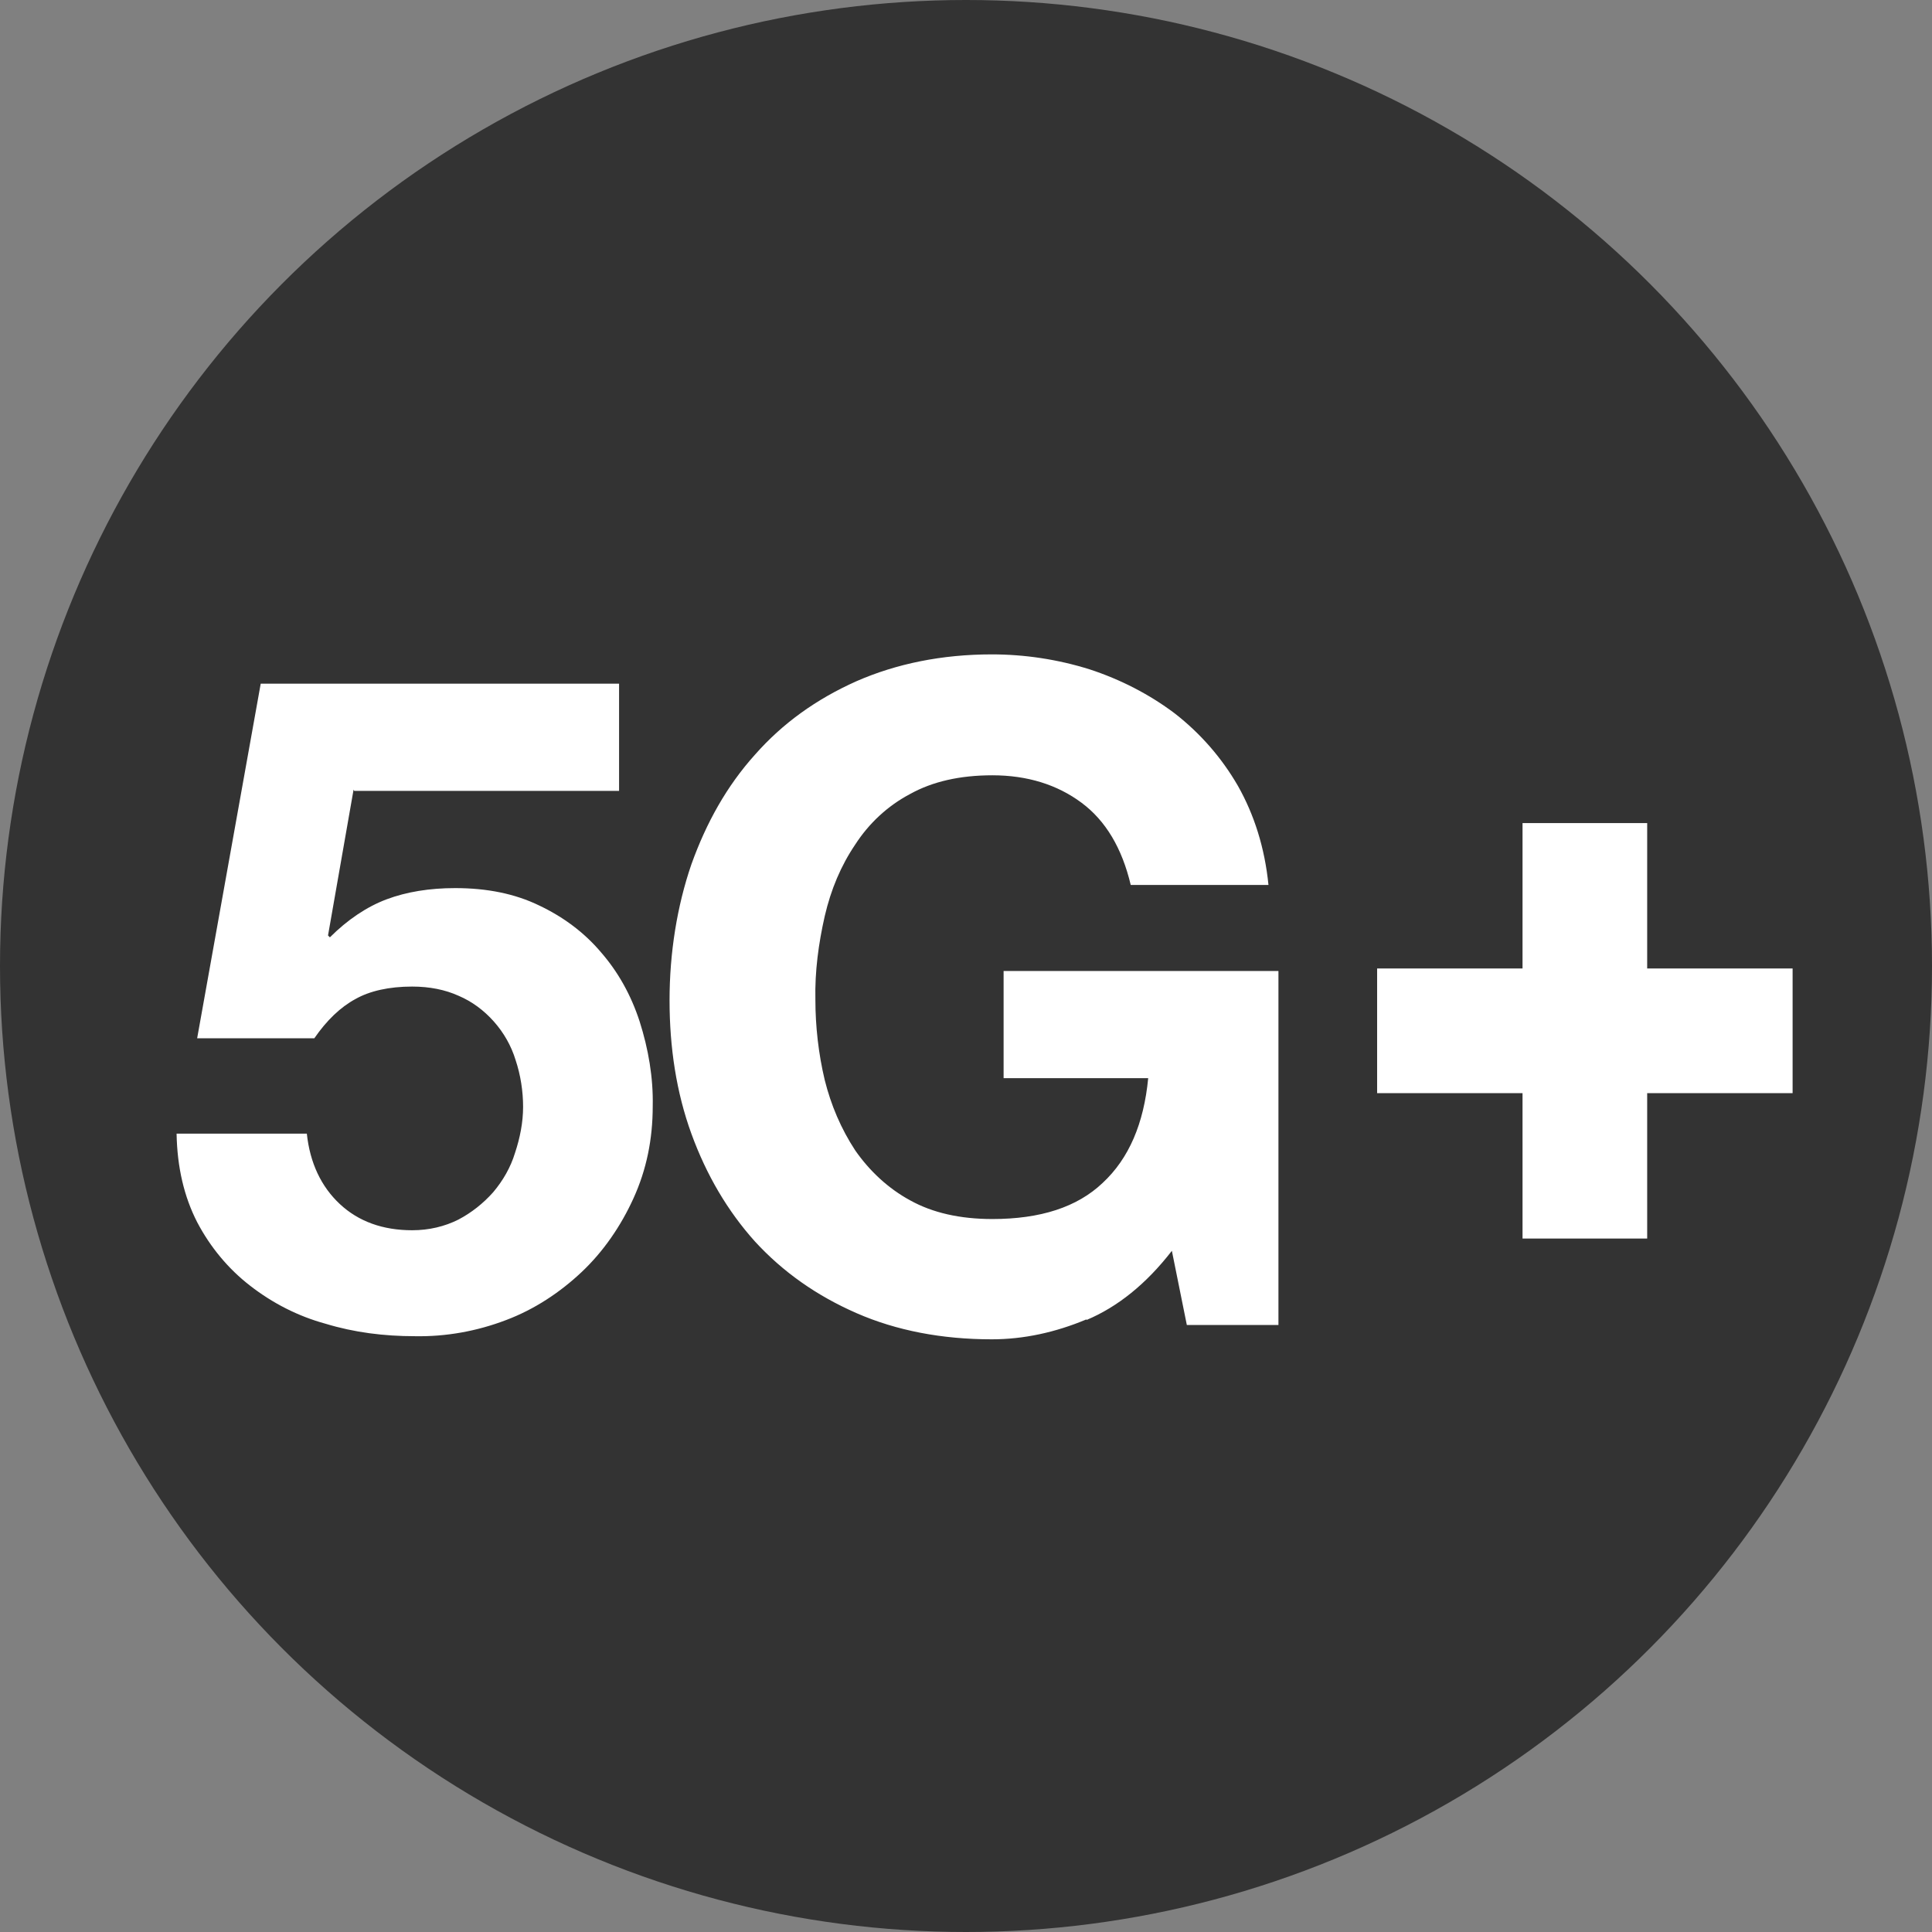
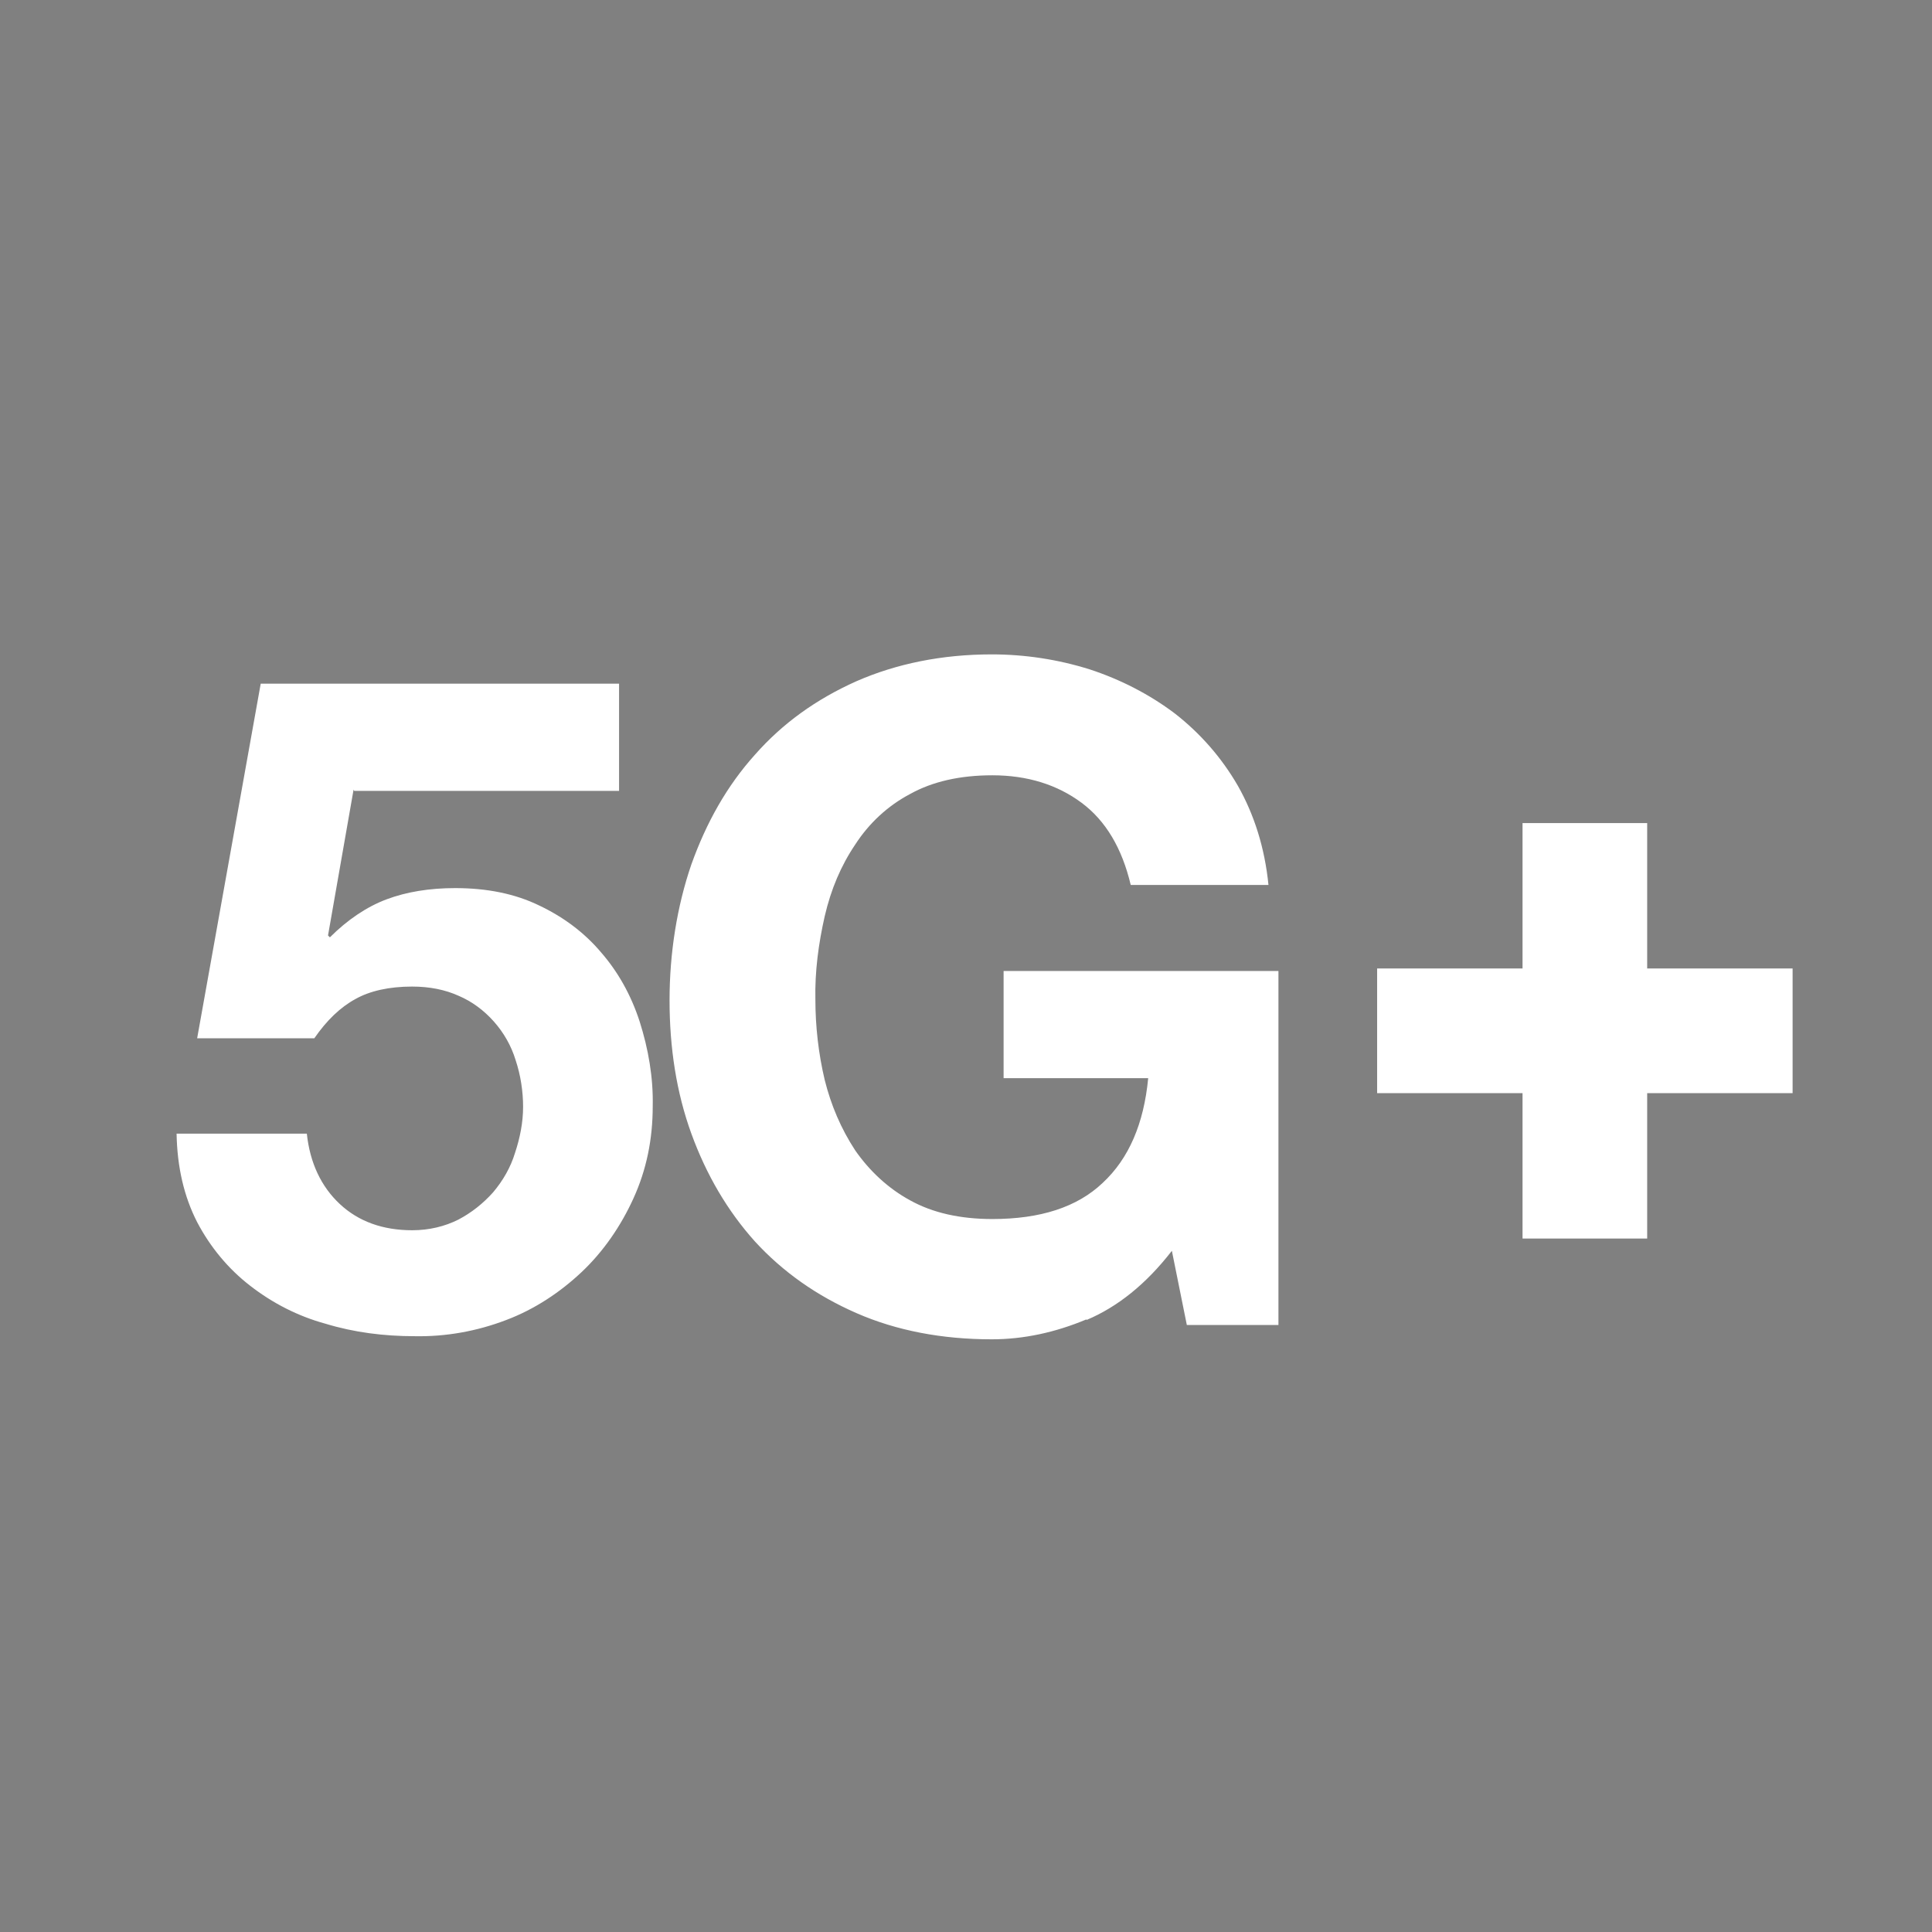
<svg xmlns="http://www.w3.org/2000/svg" width="186px" height="186px" viewBox="0 0 186 186" version="1.1">
  <rect x="0" y="0" width="186" height="186" fill="#808080" stroke="none" />
  <title>Group 3</title>
  <g id="Page-1" stroke="none" stroke-width="1" fill="none" fill-rule="evenodd">
    <g id="Group-3">
-       <circle id="Oval" fill="#333333" fill-rule="nonzero" cx="93" cy="93" r="93" />
      <g id="Group-2" transform="translate(17, 63)" fill="#FFFFFF">
        <g id="icons_communication_-D_ic_Apartment_building">
          <path d="M17.04,13.02 L14.58,27.06 L14.76,27.24 C16.44,25.56 18.3,24.3 20.22,23.58 C22.14,22.86 24.36,22.5 26.82,22.5 C29.88,22.5 32.58,23.04 34.92,24.18 C37.2,25.26 39.24,26.76 40.86,28.68 C42.48,30.54 43.74,32.76 44.58,35.34 C45.42,37.98 45.9,40.74 45.84,43.5 C45.84,46.68 45.24,49.62 43.98,52.38 C42.78,55.02 41.1,57.48 39,59.46 C36.9,61.44 34.44,63.06 31.74,64.08 C28.92,65.16 25.92,65.7 22.92,65.64 C19.98,65.64 17.1,65.28 14.34,64.44 C11.7,63.72 9.24,62.46 7.08,60.78 C4.98,59.16 3.24,57.06 1.98,54.66 C0.72,52.2 0.06,49.38 0,46.14 L12.54,46.14 C12.84,48.96 13.92,51.24 15.72,52.92 C17.52,54.6 19.86,55.44 22.68,55.44 C24.3,55.44 25.8,55.08 27.12,54.42 C28.38,53.76 29.52,52.86 30.48,51.78 C31.44,50.64 32.16,49.38 32.58,48 C33.06,46.56 33.36,45.06 33.36,43.56 C33.36,42.06 33.12,40.5 32.64,39.06 C32.22,37.68 31.5,36.42 30.54,35.34 C29.58,34.26 28.44,33.42 27.18,32.88 C25.86,32.28 24.36,31.98 22.68,31.98 C20.46,31.98 18.6,32.4 17.22,33.18 C15.78,33.96 14.46,35.22 13.26,36.96 L1.98,36.96 L8.1,2.82 L42.6,2.82 L42.6,13.14 L17.1,13.14 L17.1,13.14 L17.04,13.02 Z M87.6,64.02 C84.6,65.28 81.54,65.94 78.48,65.94 C73.68,65.94 69.3,65.1 65.46,63.42 C61.62,61.74 58.38,59.46 55.68,56.52 C53.04,53.58 51,50.1 49.56,46.14 C48.12,42.18 47.46,37.86 47.46,33.3 C47.46,28.74 48.18,24.24 49.56,20.22 C51,16.2 52.98,12.66 55.68,9.66 C58.32,6.66 61.56,4.32 65.46,2.58 C69.3,0.9 73.68,0 78.48,0 C81.66,0 84.84,0.48 87.9,1.44 C90.84,2.4 93.66,3.84 96.12,5.7 C98.58,7.62 100.62,9.96 102.18,12.66 C103.74,15.42 104.76,18.6 105.12,22.2 L91.86,22.2 C91.02,18.66 89.46,16.02 87.12,14.28 C84.78,12.54 81.9,11.64 78.54,11.64 C75.42,11.64 72.78,12.24 70.62,13.44 C68.46,14.58 66.66,16.26 65.34,18.3 C63.96,20.34 63,22.62 62.4,25.2 C61.8,27.84 61.44,30.54 61.5,33.24 C61.5,35.82 61.8,38.46 62.4,40.98 C63,43.38 63.96,45.66 65.34,47.76 C66.72,49.74 68.52,51.42 70.62,52.56 C72.78,53.76 75.42,54.36 78.54,54.36 C83.16,54.36 86.7,53.22 89.16,50.88 C91.68,48.54 93.12,45.18 93.54,40.8 L79.62,40.8 L79.62,30.48 L106.08,30.48 L106.08,64.56 L97.26,64.56 L95.82,57.42 C93.36,60.6 90.6,62.82 87.6,64.08 L87.6,64.02 Z" id="icons_communication_-D_ic_5G" />
        </g>
        <path d="M141.58,16.24 L141.579,30.239 L155.58,30.24 L155.58,42.24 L141.579,42.239 L141.58,56.24 L129.58,56.24 L129.579,42.239 L115.58,42.24 L115.58,30.24 L129.579,30.239 L129.58,16.24 L141.58,16.24 Z" id="Combined-Shape" />
      </g>
    </g>
  </g>
</svg>